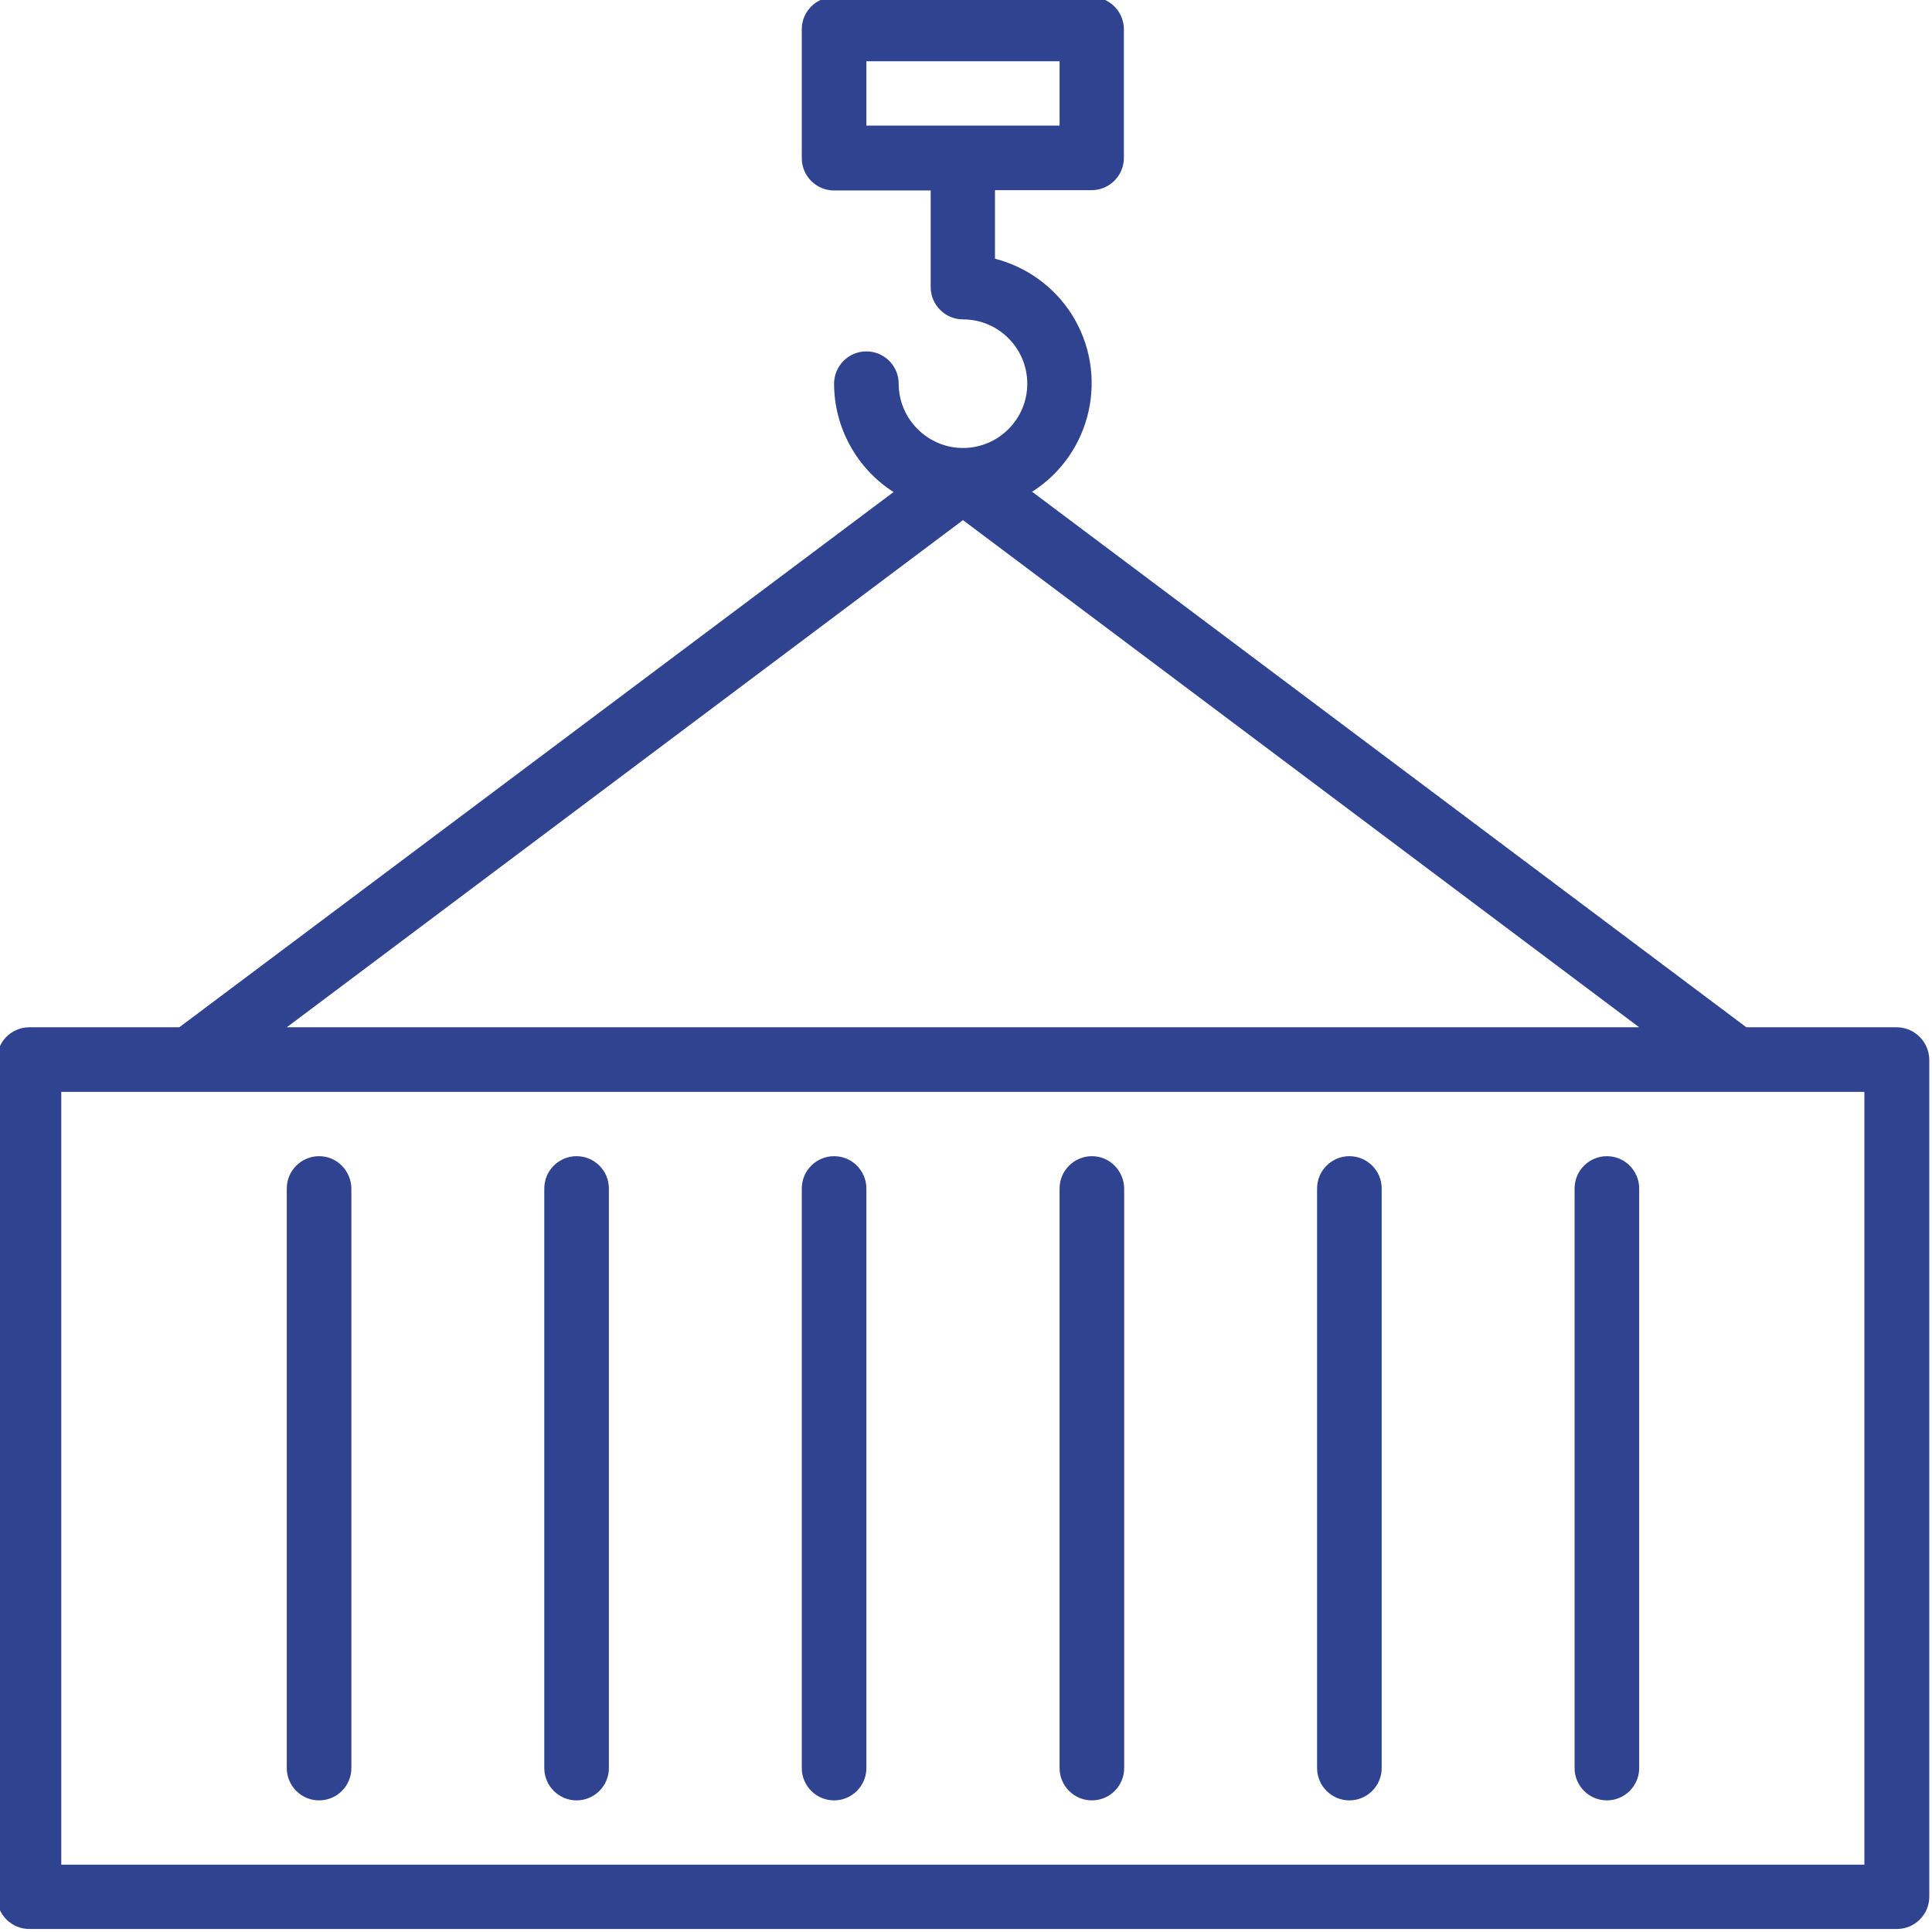
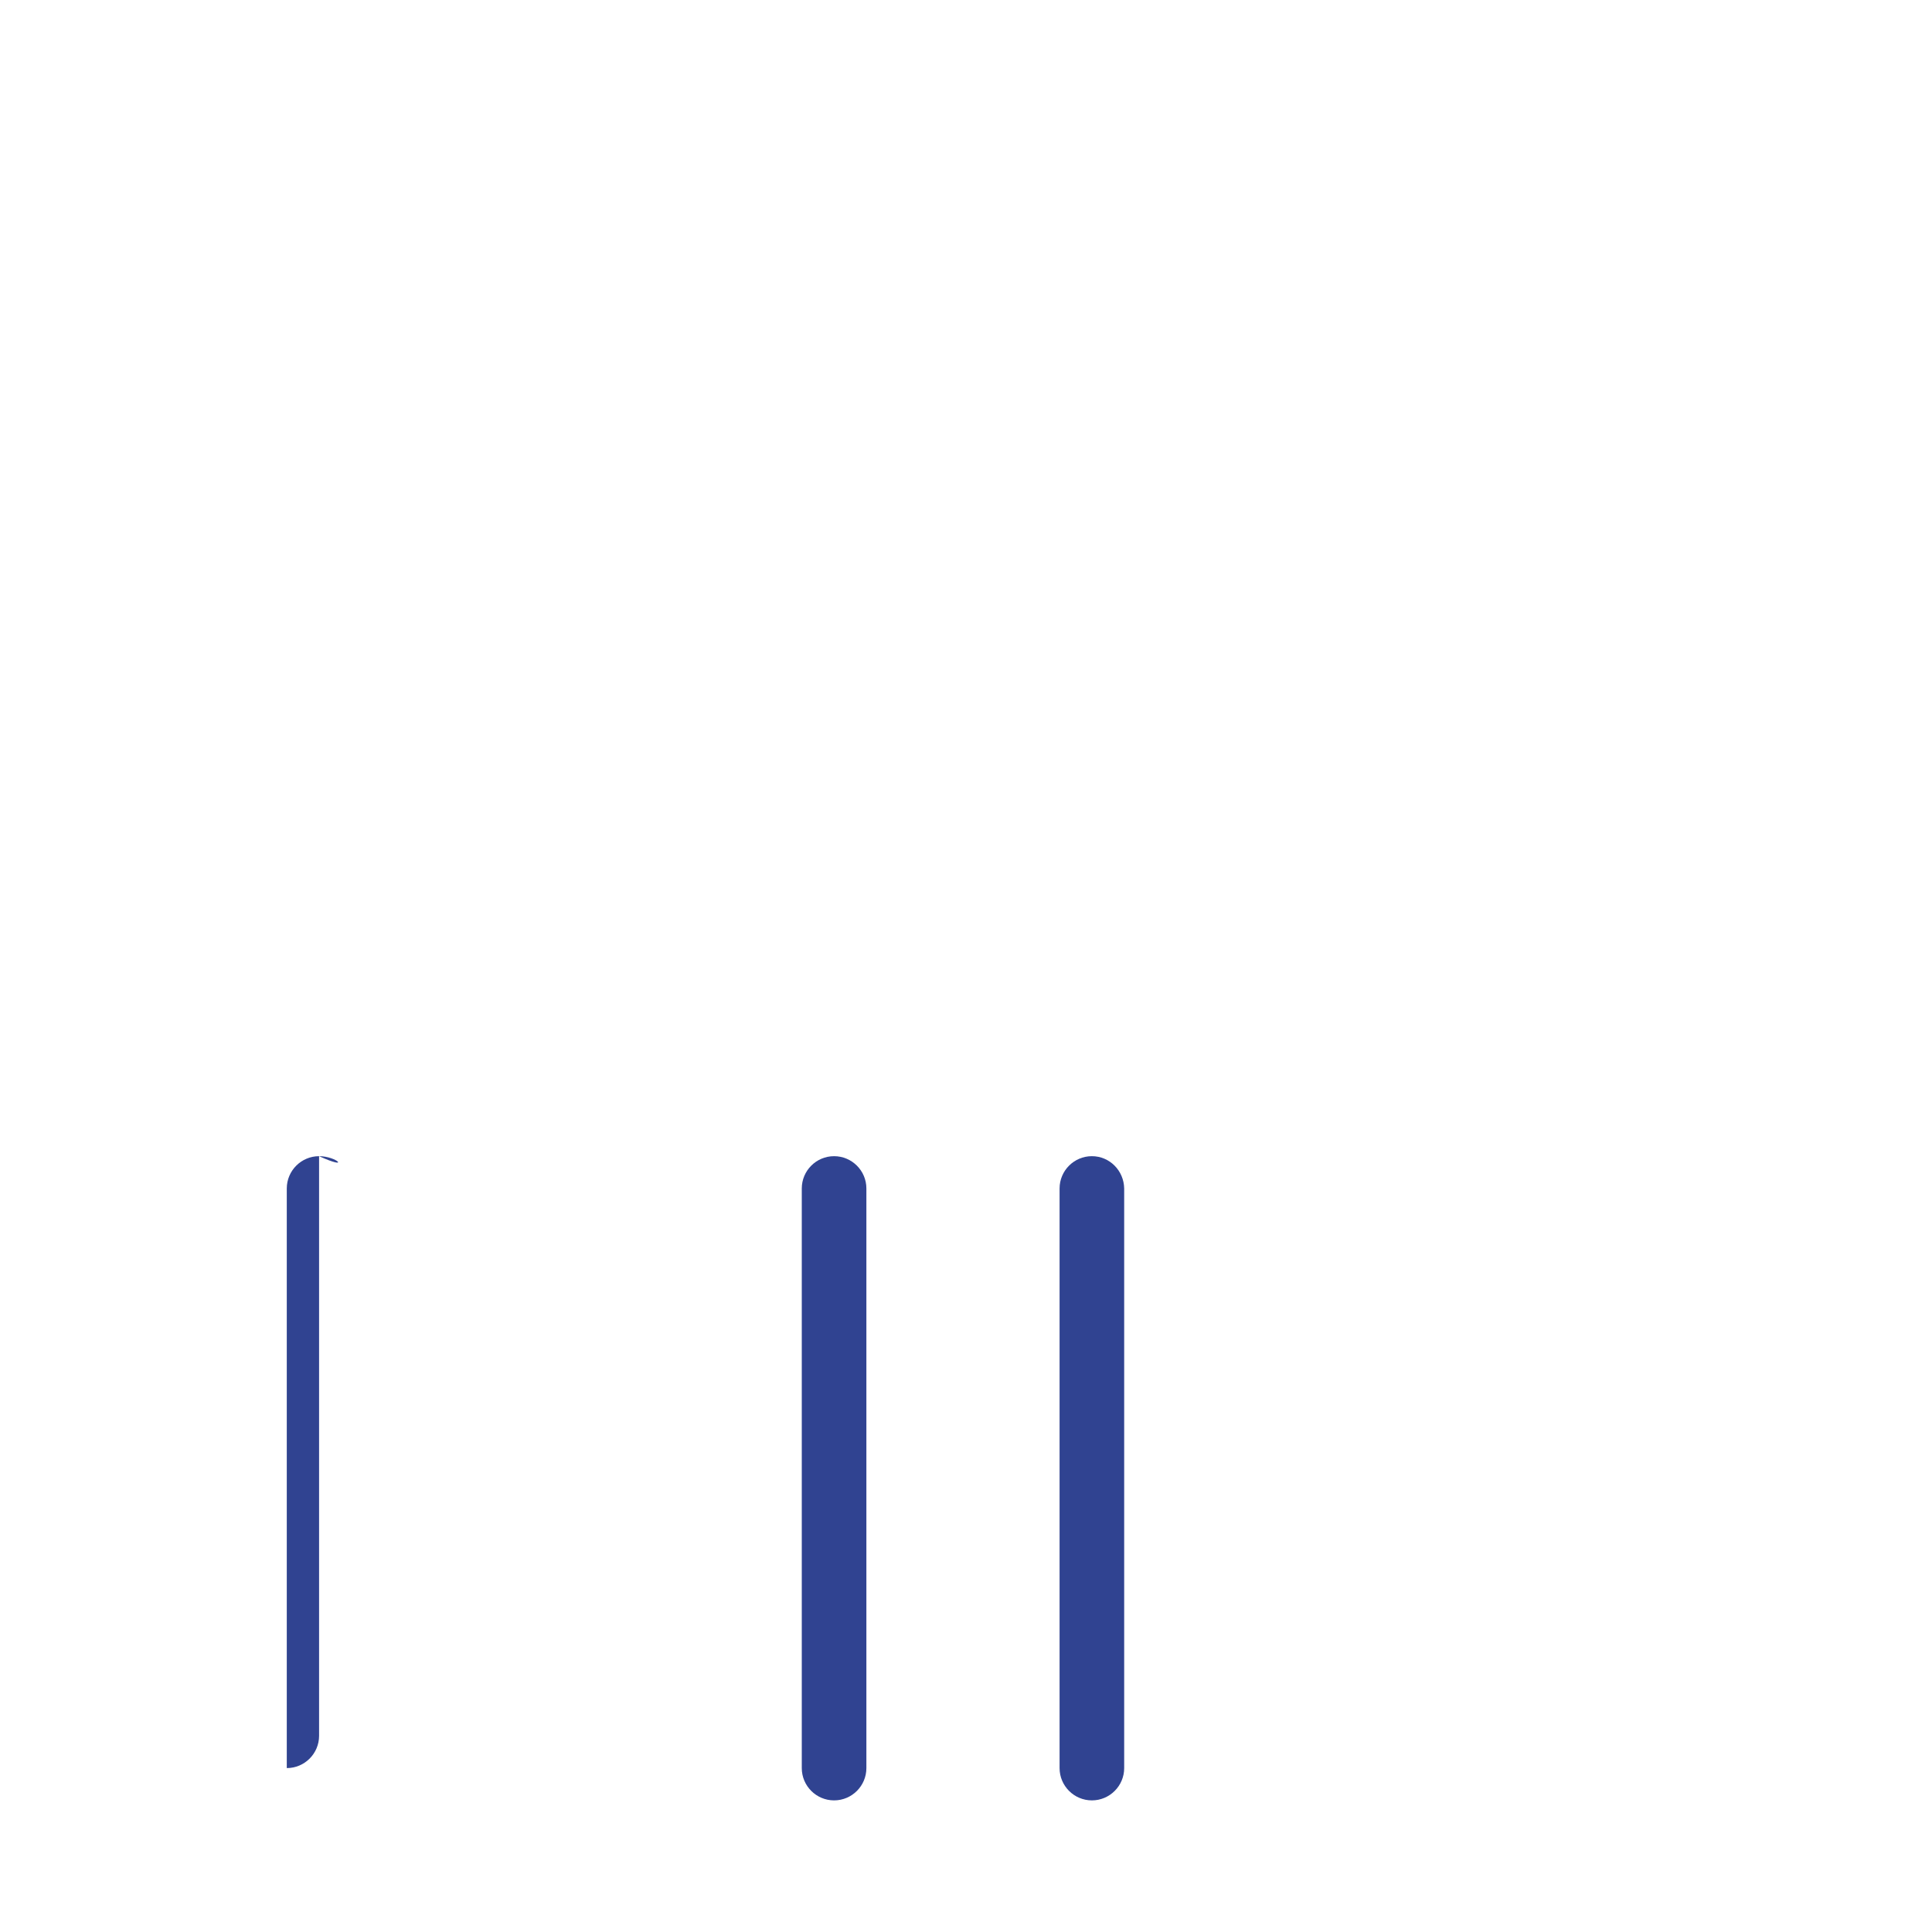
<svg xmlns="http://www.w3.org/2000/svg" version="1.1" id="Слой_1" x="0px" y="0px" viewBox="0 0 640 640" style="enable-background:new 0 0 640 640;" xml:space="preserve" fill="#304391">
  <g id="surface1">
-     <path class="st0" d="M628.3,340.3h-49.8L341.9,162.9c19.8-12.6,25.7-38.9,13.1-58.8c-5.8-9.1-14.9-15.7-25.4-18.4V63h32   c5.9,0,10.7-4.8,10.7-10.7V9.7c0-5.9-4.8-10.7-10.7-10.7h-85.3c-5.9,0-10.7,4.8-10.7,10.7v42.7c0,5.9,4.8,10.7,10.7,10.7h32v32   c0,5.9,4.8,10.7,10.7,10.7c11.8,0,21.3,9.6,21.3,21.3c0,11.8-9.6,21.3-21.3,21.3s-21.3-9.6-21.3-21.3c0-5.9-4.8-10.7-10.7-10.7   c-5.9,0-10.7,4.8-10.7,10.7c0,14.5,7.5,28.1,19.7,35.9L59.4,340.3H9.7C3.8,340.3-1,345.1-1,351v277.3c0,5.9,4.8,10.7,10.7,10.7   h618.7c5.9,0,10.7-4.8,10.7-10.7V351C639,345.1,634.2,340.3,628.3,340.3z M287,20.3h64v21.3h-64V20.3z M319,172.3l224,168H95   L319,172.3z M617.7,617.7H20.3v-256h597.3V617.7z" />
    <path class="st0" d="M361.7,383c-5.9,0-10.7,4.8-10.7,10.7v192c0,5.9,4.8,10.7,10.7,10.7c5.9,0,10.7-4.8,10.7-10.7v-192   C372.3,387.8,367.6,383,361.7,383z" />
-     <path class="st0" d="M447,383c-5.9,0-10.7,4.8-10.7,10.7v192c0,5.9,4.8,10.7,10.7,10.7c5.9,0,10.7-4.8,10.7-10.7v-192   C457.7,387.8,452.9,383,447,383z" />
-     <path class="st0" d="M532.3,383c-5.9,0-10.7,4.8-10.7,10.7v192c0,5.9,4.8,10.7,10.7,10.7c5.9,0,10.7-4.8,10.7-10.7v-192   C543,387.8,538.2,383,532.3,383z" />
-     <path class="st0" d="M105.7,383c-5.9,0-10.7,4.8-10.7,10.7v192c0,5.9,4.8,10.7,10.7,10.7c5.9,0,10.7-4.8,10.7-10.7v-192   C116.3,387.8,111.6,383,105.7,383z" />
-     <path class="st0" d="M191,383c-5.9,0-10.7,4.8-10.7,10.7v192c0,5.9,4.8,10.7,10.7,10.7s10.7-4.8,10.7-10.7v-192   C201.7,387.8,196.9,383,191,383z" />
+     <path class="st0" d="M105.7,383c-5.9,0-10.7,4.8-10.7,10.7v192c5.9,0,10.7-4.8,10.7-10.7v-192   C116.3,387.8,111.6,383,105.7,383z" />
    <path class="st0" d="M276.3,383c-5.9,0-10.7,4.8-10.7,10.7v192c0,5.9,4.8,10.7,10.7,10.7s10.7-4.8,10.7-10.7v-192   C287,387.8,282.2,383,276.3,383z" />
  </g>
</svg>